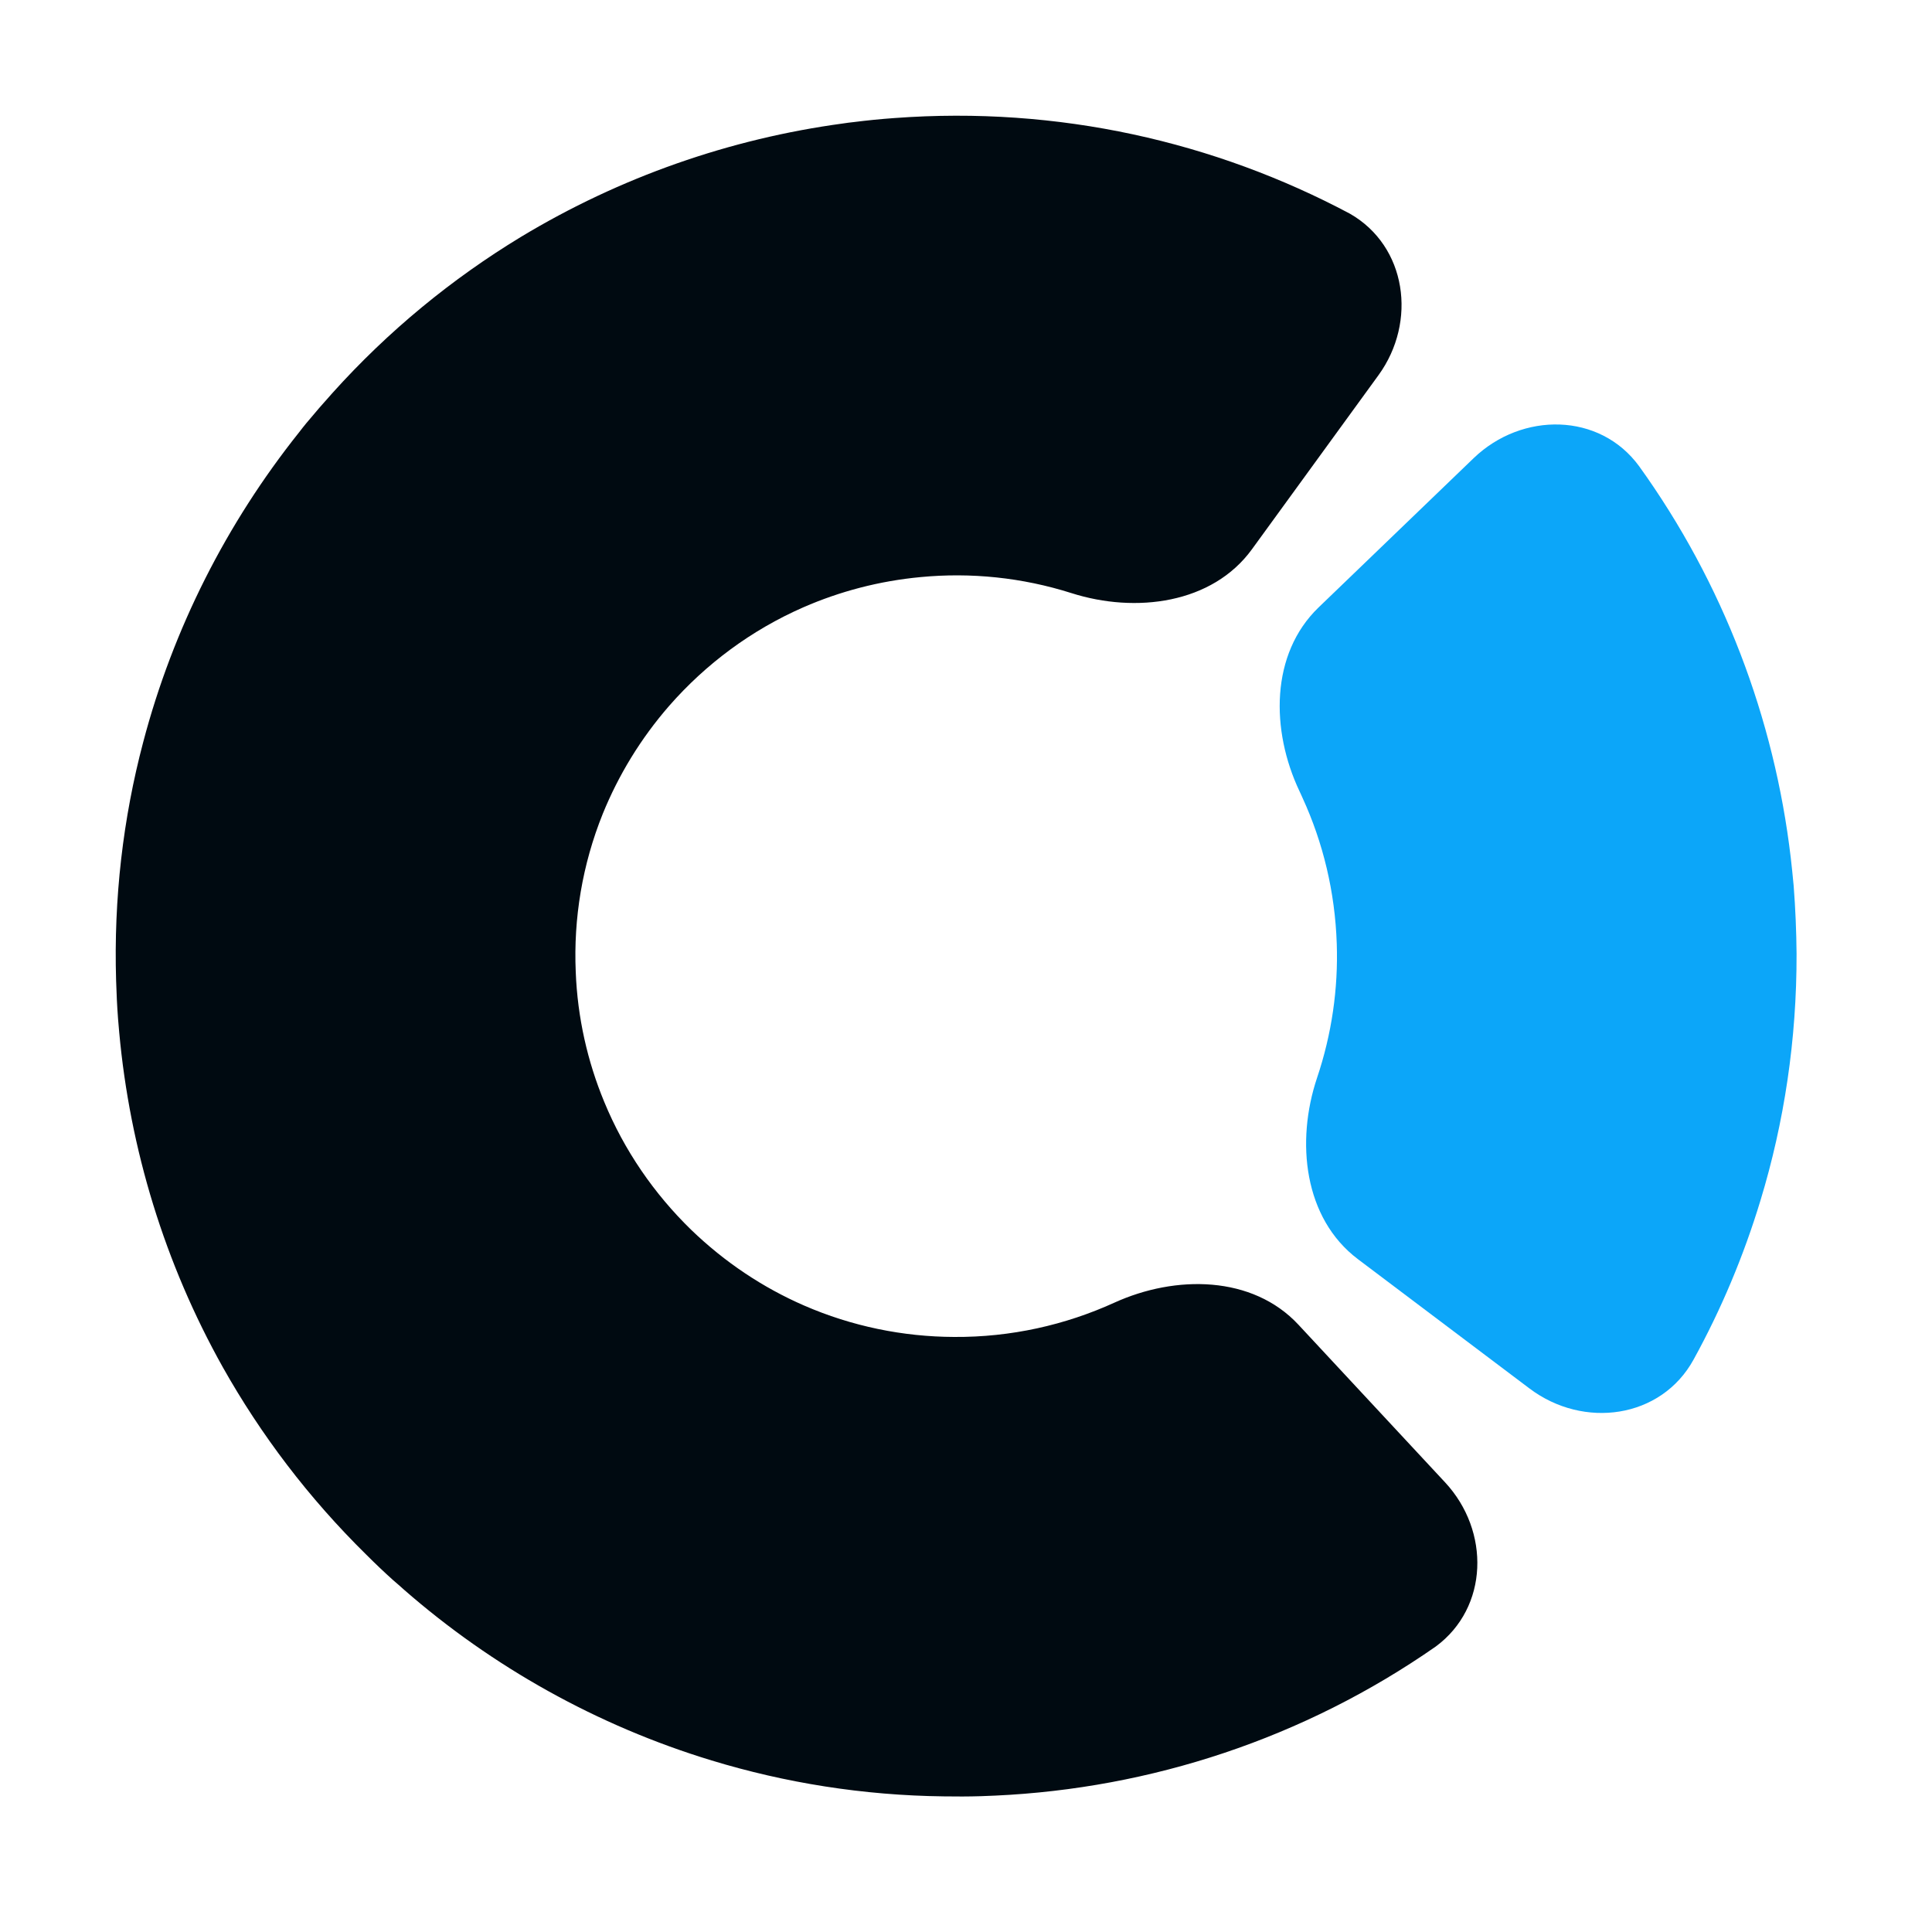
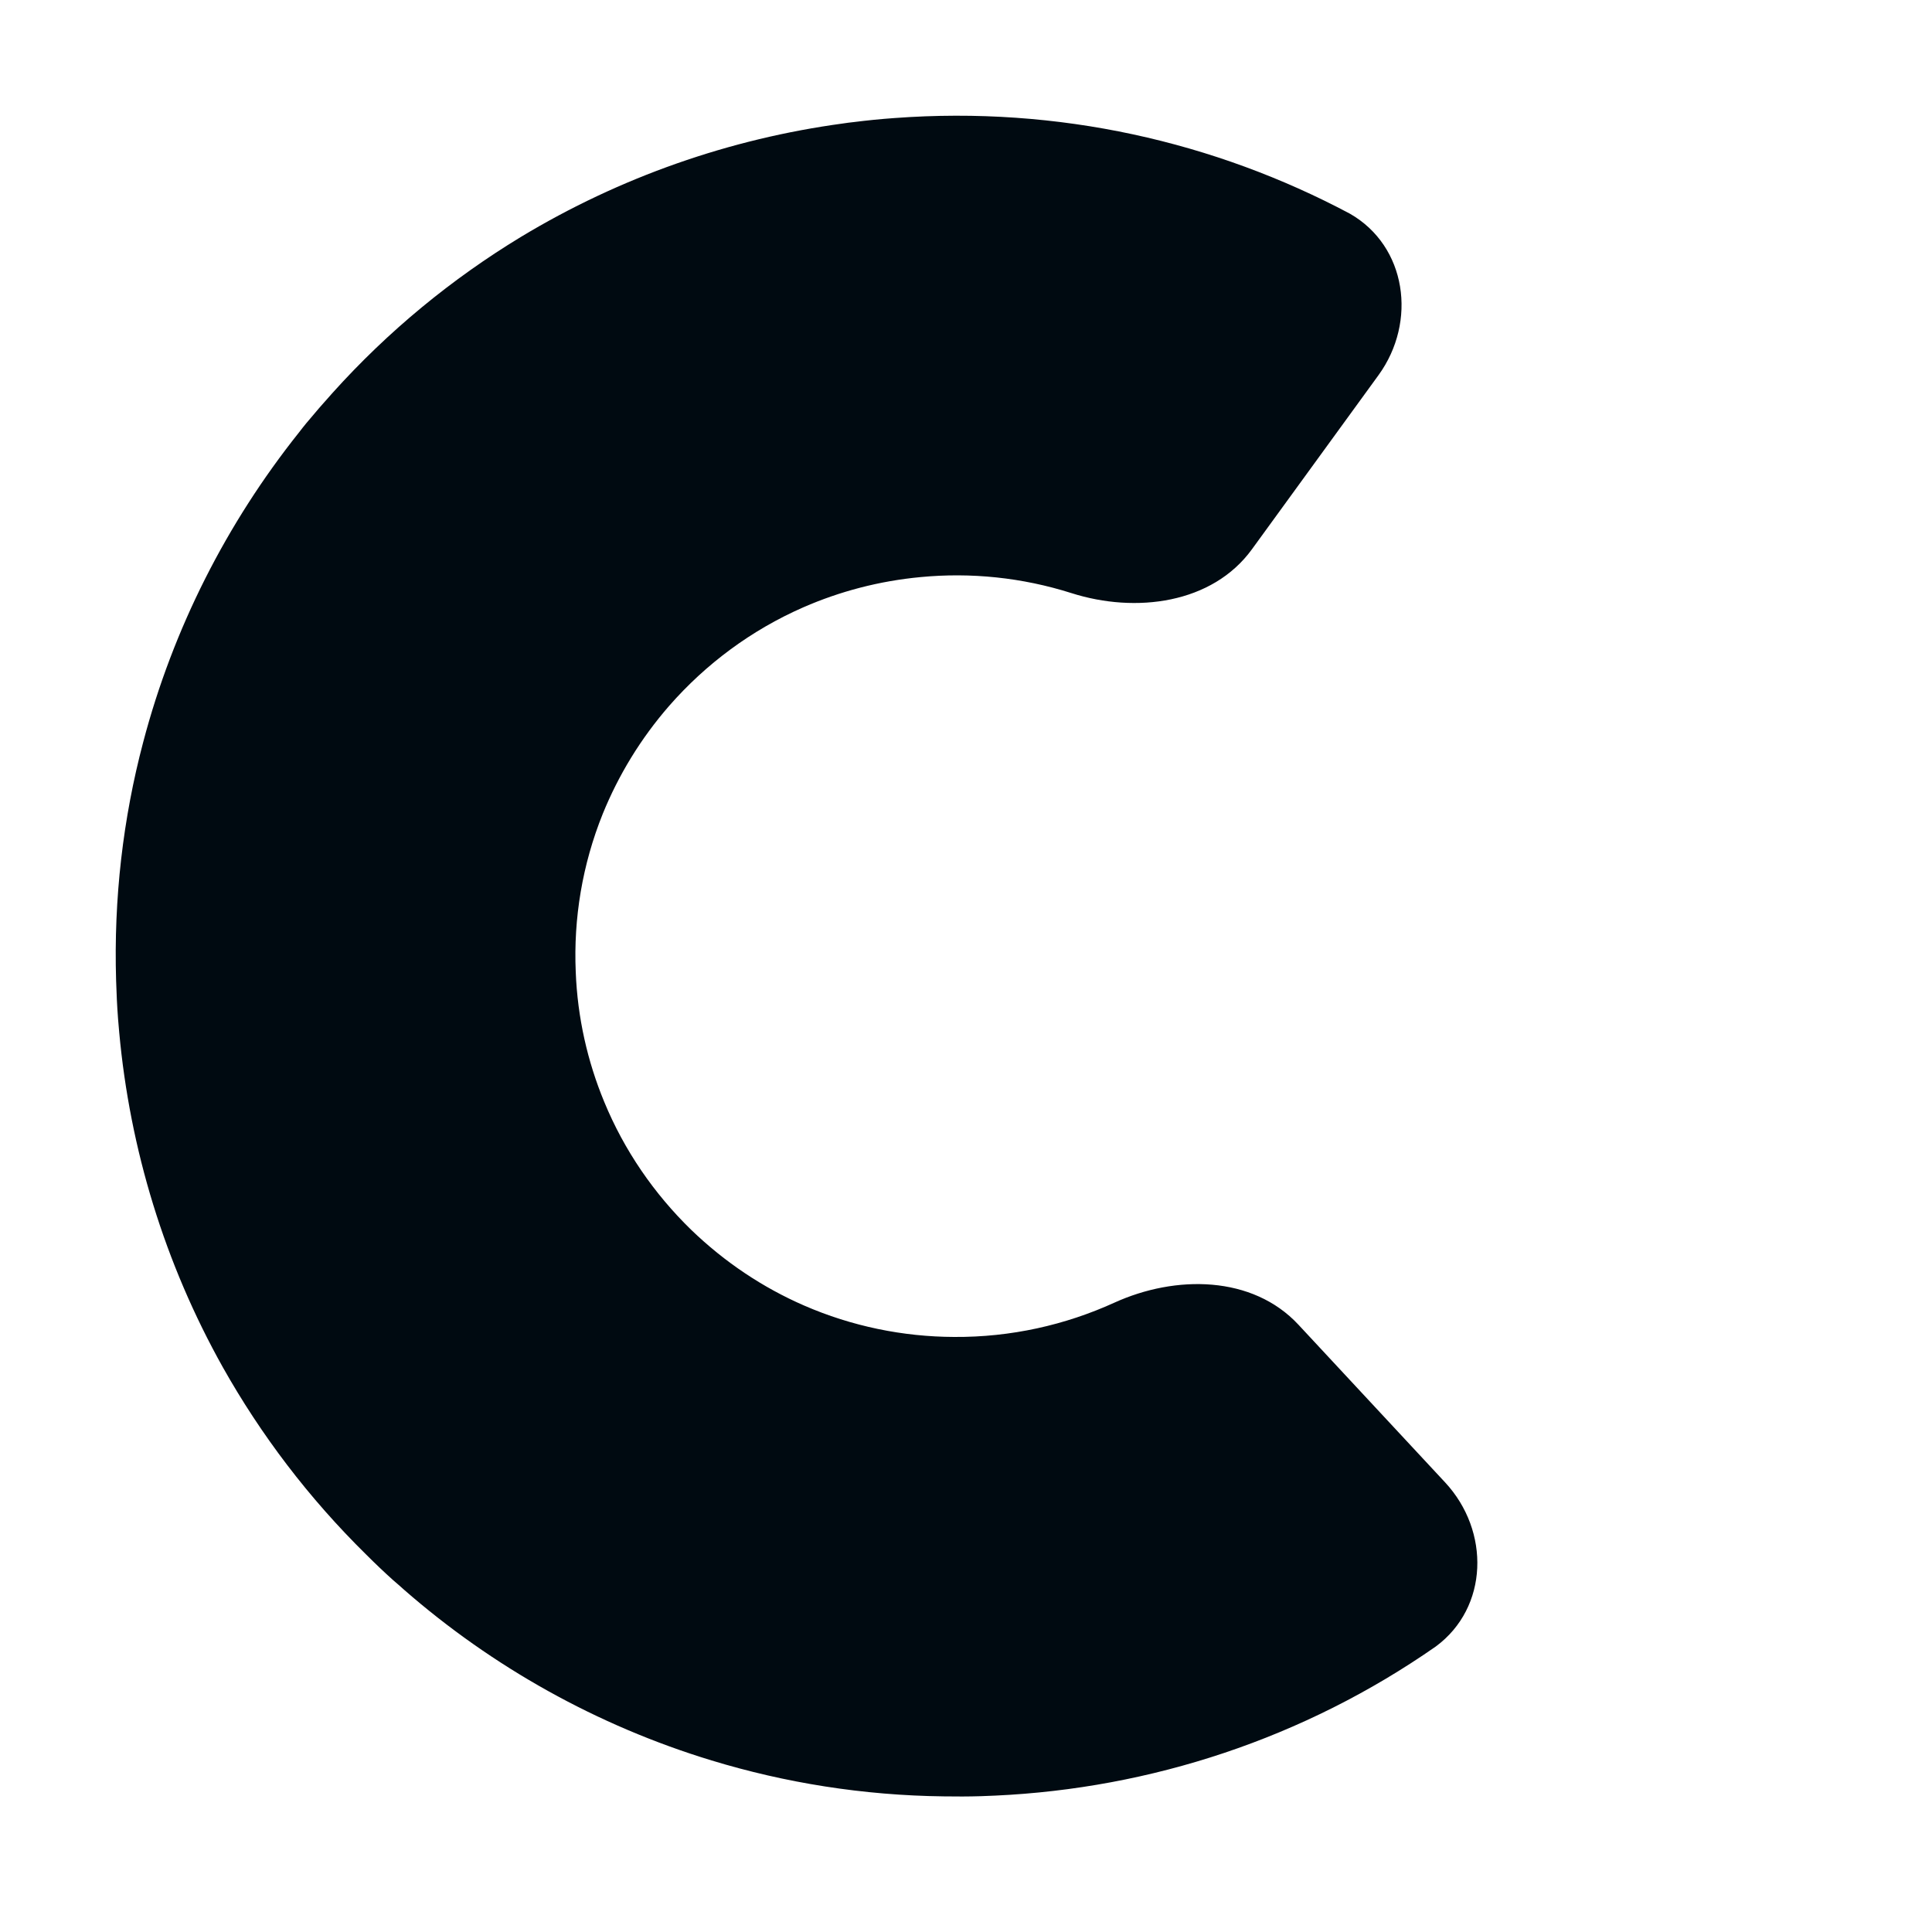
<svg xmlns="http://www.w3.org/2000/svg" width="100" height="100" viewBox="0 0 100 100" fill="none">
  <style>
		#el1 {
			fill: #000A11
		}

		#el2 {
			fill: #0CA6F9
		}

		@media (prefers-color-scheme: dark) {
			#el1 {
				fill: #EFF9FE
			}
		}
	</style>
  <g>
    <path id="el1" d="M44.18 6.32C44.89 6.23 45.59 6.16 46.3 6.11C54.78 5.48 62.88 7.34 69.87 11.06C72.81 12.74 73.36 16.65 71.35 19.42L64.8 28.43C62.75 31.25 58.79 31.76 55.46 30.7C52.91 29.89 50.25 29.62 47.65 29.87C45.51 30.07 43.47 30.61 41.59 31.43C38.89 32.61 36.53 34.37 34.64 36.53C33.15 38.24 32.01 40.13 31.2 42.12C30.14 44.75 29.68 47.54 29.8 50.3C29.89 52.67 30.41 54.94 31.27 57.02C32.31 59.55 33.86 61.79 35.77 63.65C37.52 65.34 39.5 66.65 41.61 67.57C44.09 68.65 46.74 69.19 49.38 69.2C52.33 69.22 55.14 68.58 57.67 67.43C60.85 65.98 64.83 66.01 67.21 68.57L74.8 76.73C77.14 79.25 77.05 83.2 74.32 85.22C67.48 89.99 59.55 92.57 51.52 92.94C51.27 92.95 51.02 92.96 50.77 92.97C50.13 92.99 49.49 92.99 48.85 92.98C44.67 92.93 40.64 92.28 36.83 91.12C30.91 89.32 25.49 86.28 20.92 82.29C20.73 82.12 20.54 81.95 20.35 81.79C19.87 81.36 19.41 80.92 18.96 80.47C15.97 77.53 13.5 74.26 11.54 70.78C8.52 65.39 6.72 59.47 6.17 53.43C6.15 53.2 6.13 52.97 6.11 52.73C6.06 52.08 6.03 51.42 6.01 50.76C5.88 46.5 6.37 42.35 7.41 38.42C8.96 32.52 11.74 27.07 15.47 22.39C15.59 22.23 15.72 22.07 15.85 21.91C16.29 21.38 16.74 20.86 17.2 20.35C20.11 17.11 23.41 14.42 26.95 12.27C32.1 9.16 37.79 7.18 43.64 6.39C43.82 6.36 44 6.34 44.18 6.32Z" fill="#EFF9FE" fill-opacity="1" fill-rule="evenodd" />
-     <path id="el2" d="M92.99 49.37C92.98 48.2 92.93 47.02 92.84 45.85C92.79 45.37 92.75 44.88 92.69 44.4C91.84 37.19 89.2 30.19 84.84 24.13C82.8 21.34 78.78 21.31 76.28 23.71L68.25 31.44C65.75 33.85 65.77 37.8 67.26 40.95C67.31 41.06 67.37 41.18 67.42 41.3C68.48 43.61 69.1 46.16 69.19 48.84C69.27 51.18 68.93 53.53 68.17 55.79C67.06 59.1 67.49 63.06 70.28 65.17L79.17 71.87C81.97 73.98 85.98 73.43 87.66 70.37C89.09 67.77 90.25 65.01 91.12 62.14C92.35 58.1 93 53.81 92.99 49.37Z" fill="#0CA6F9" fill-opacity="1" fill-rule="evenodd" />
  </g>
</svg>